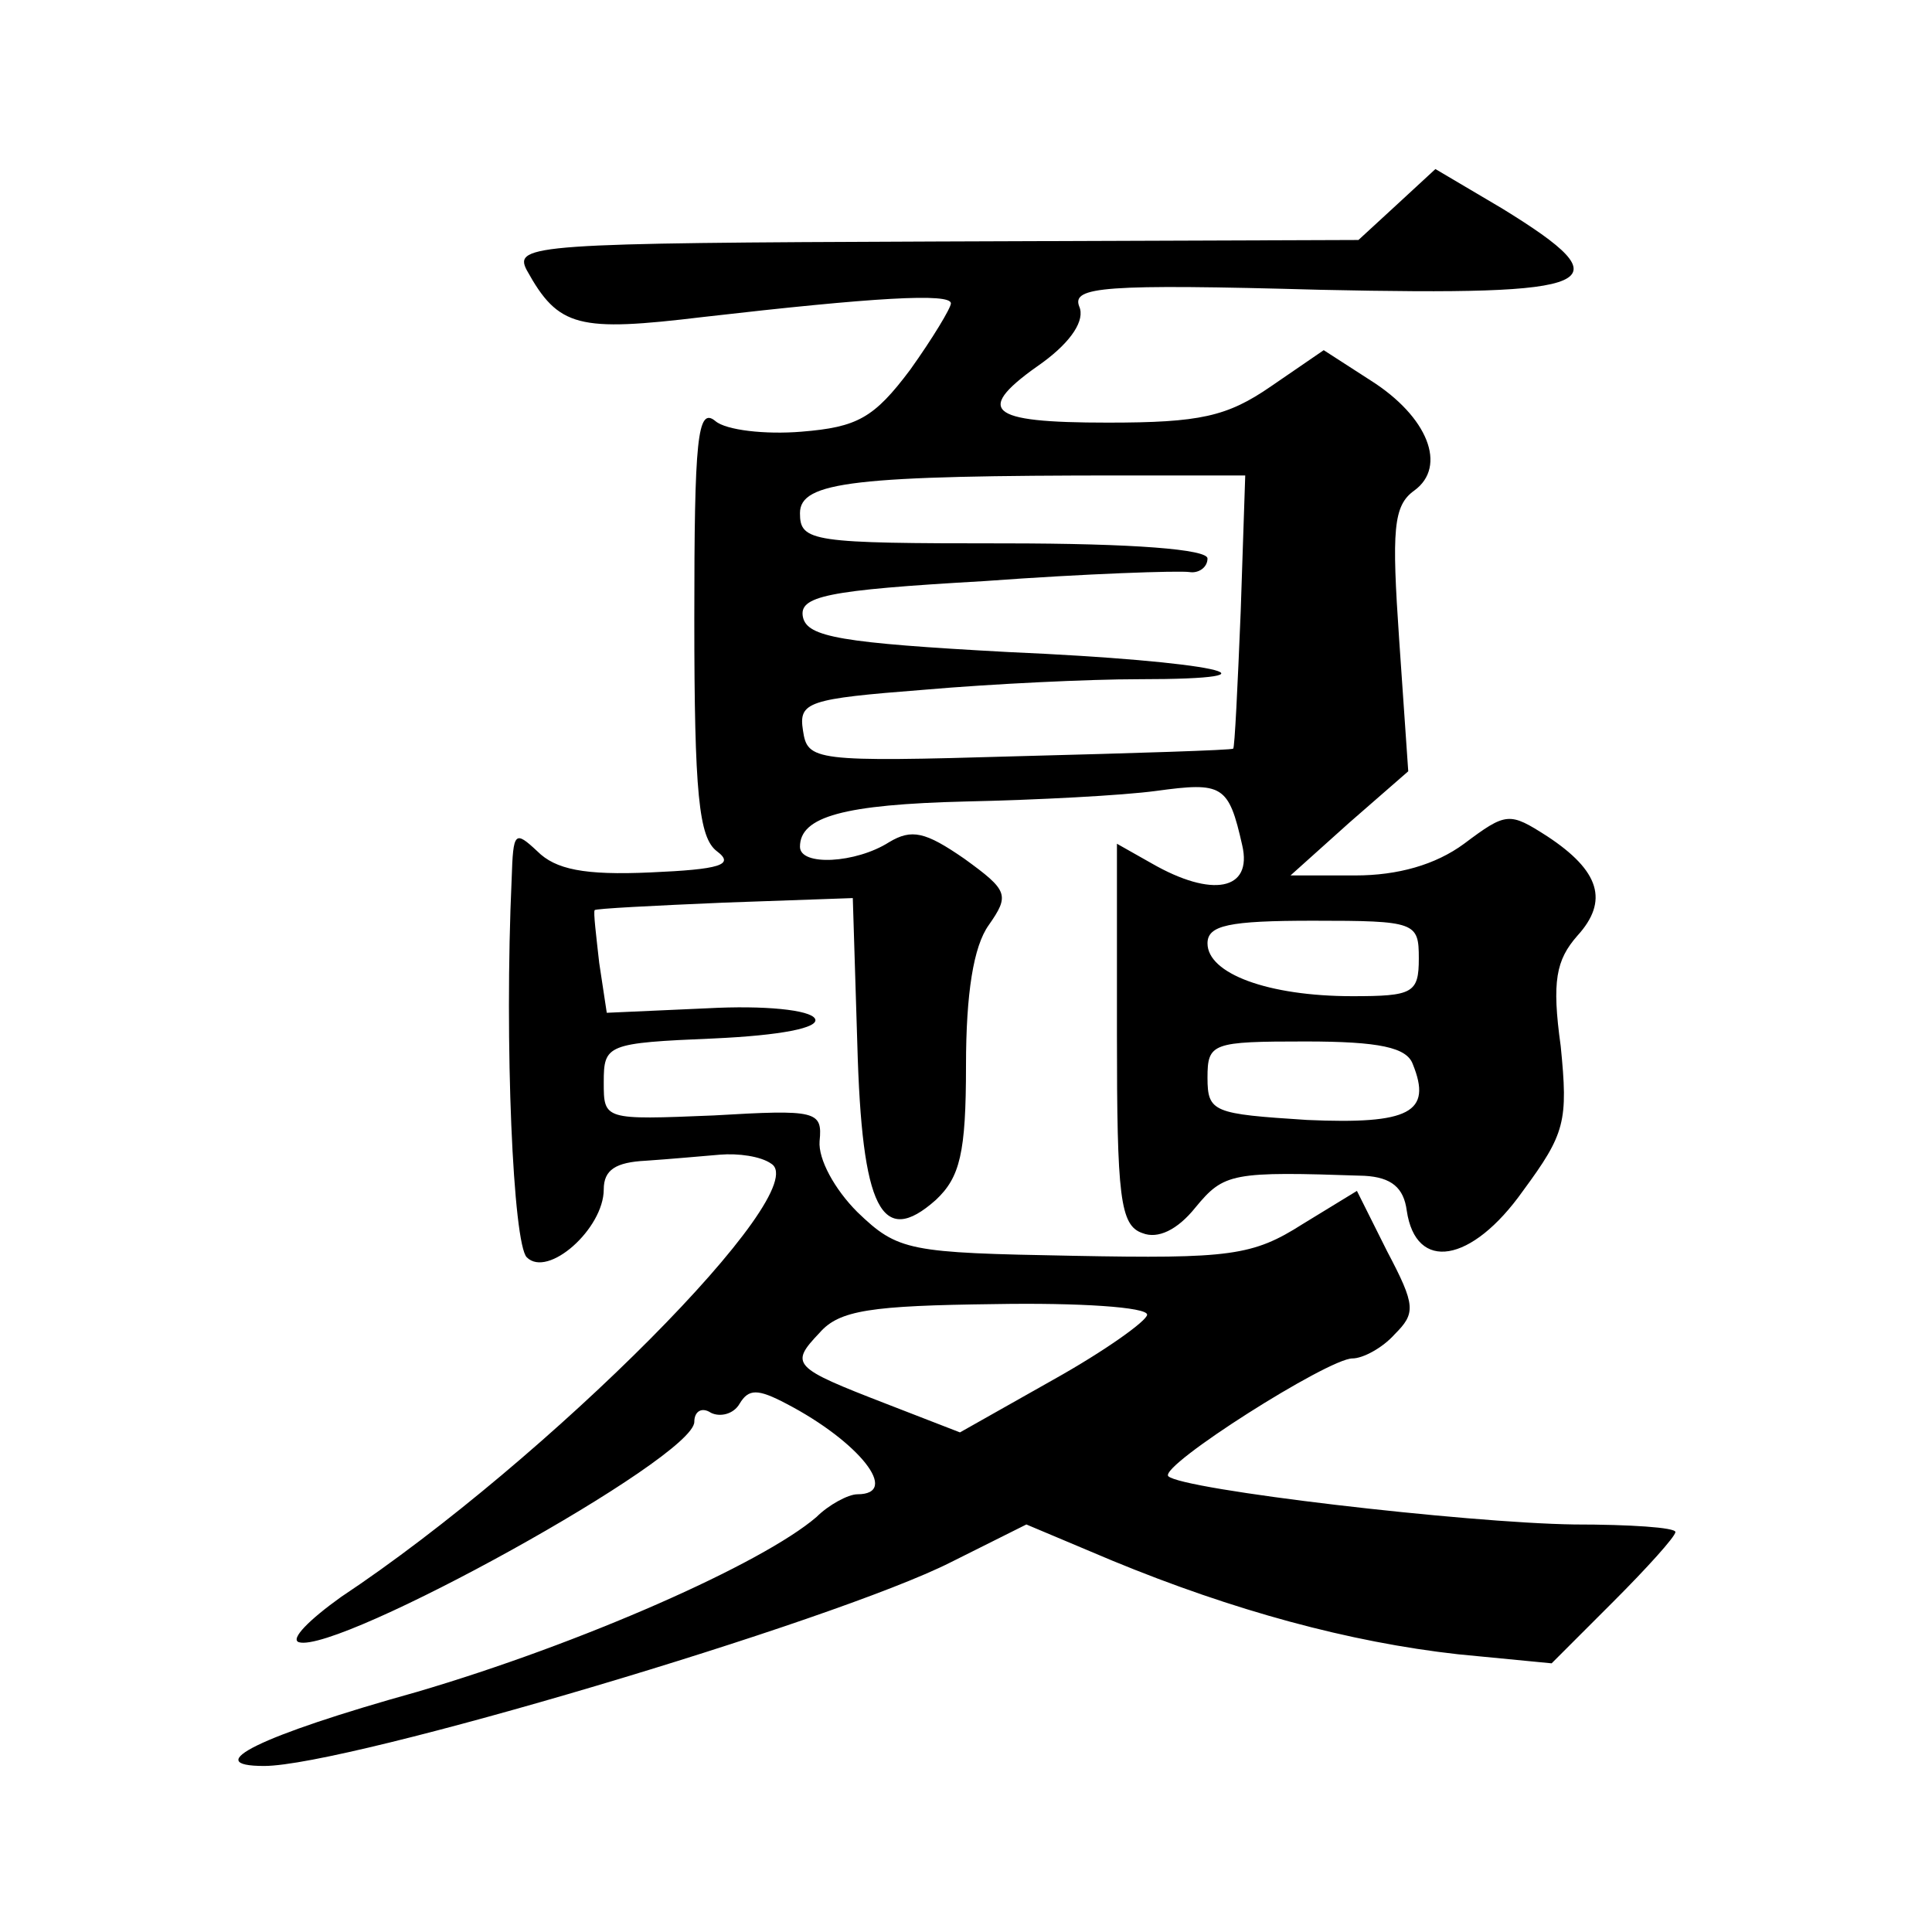
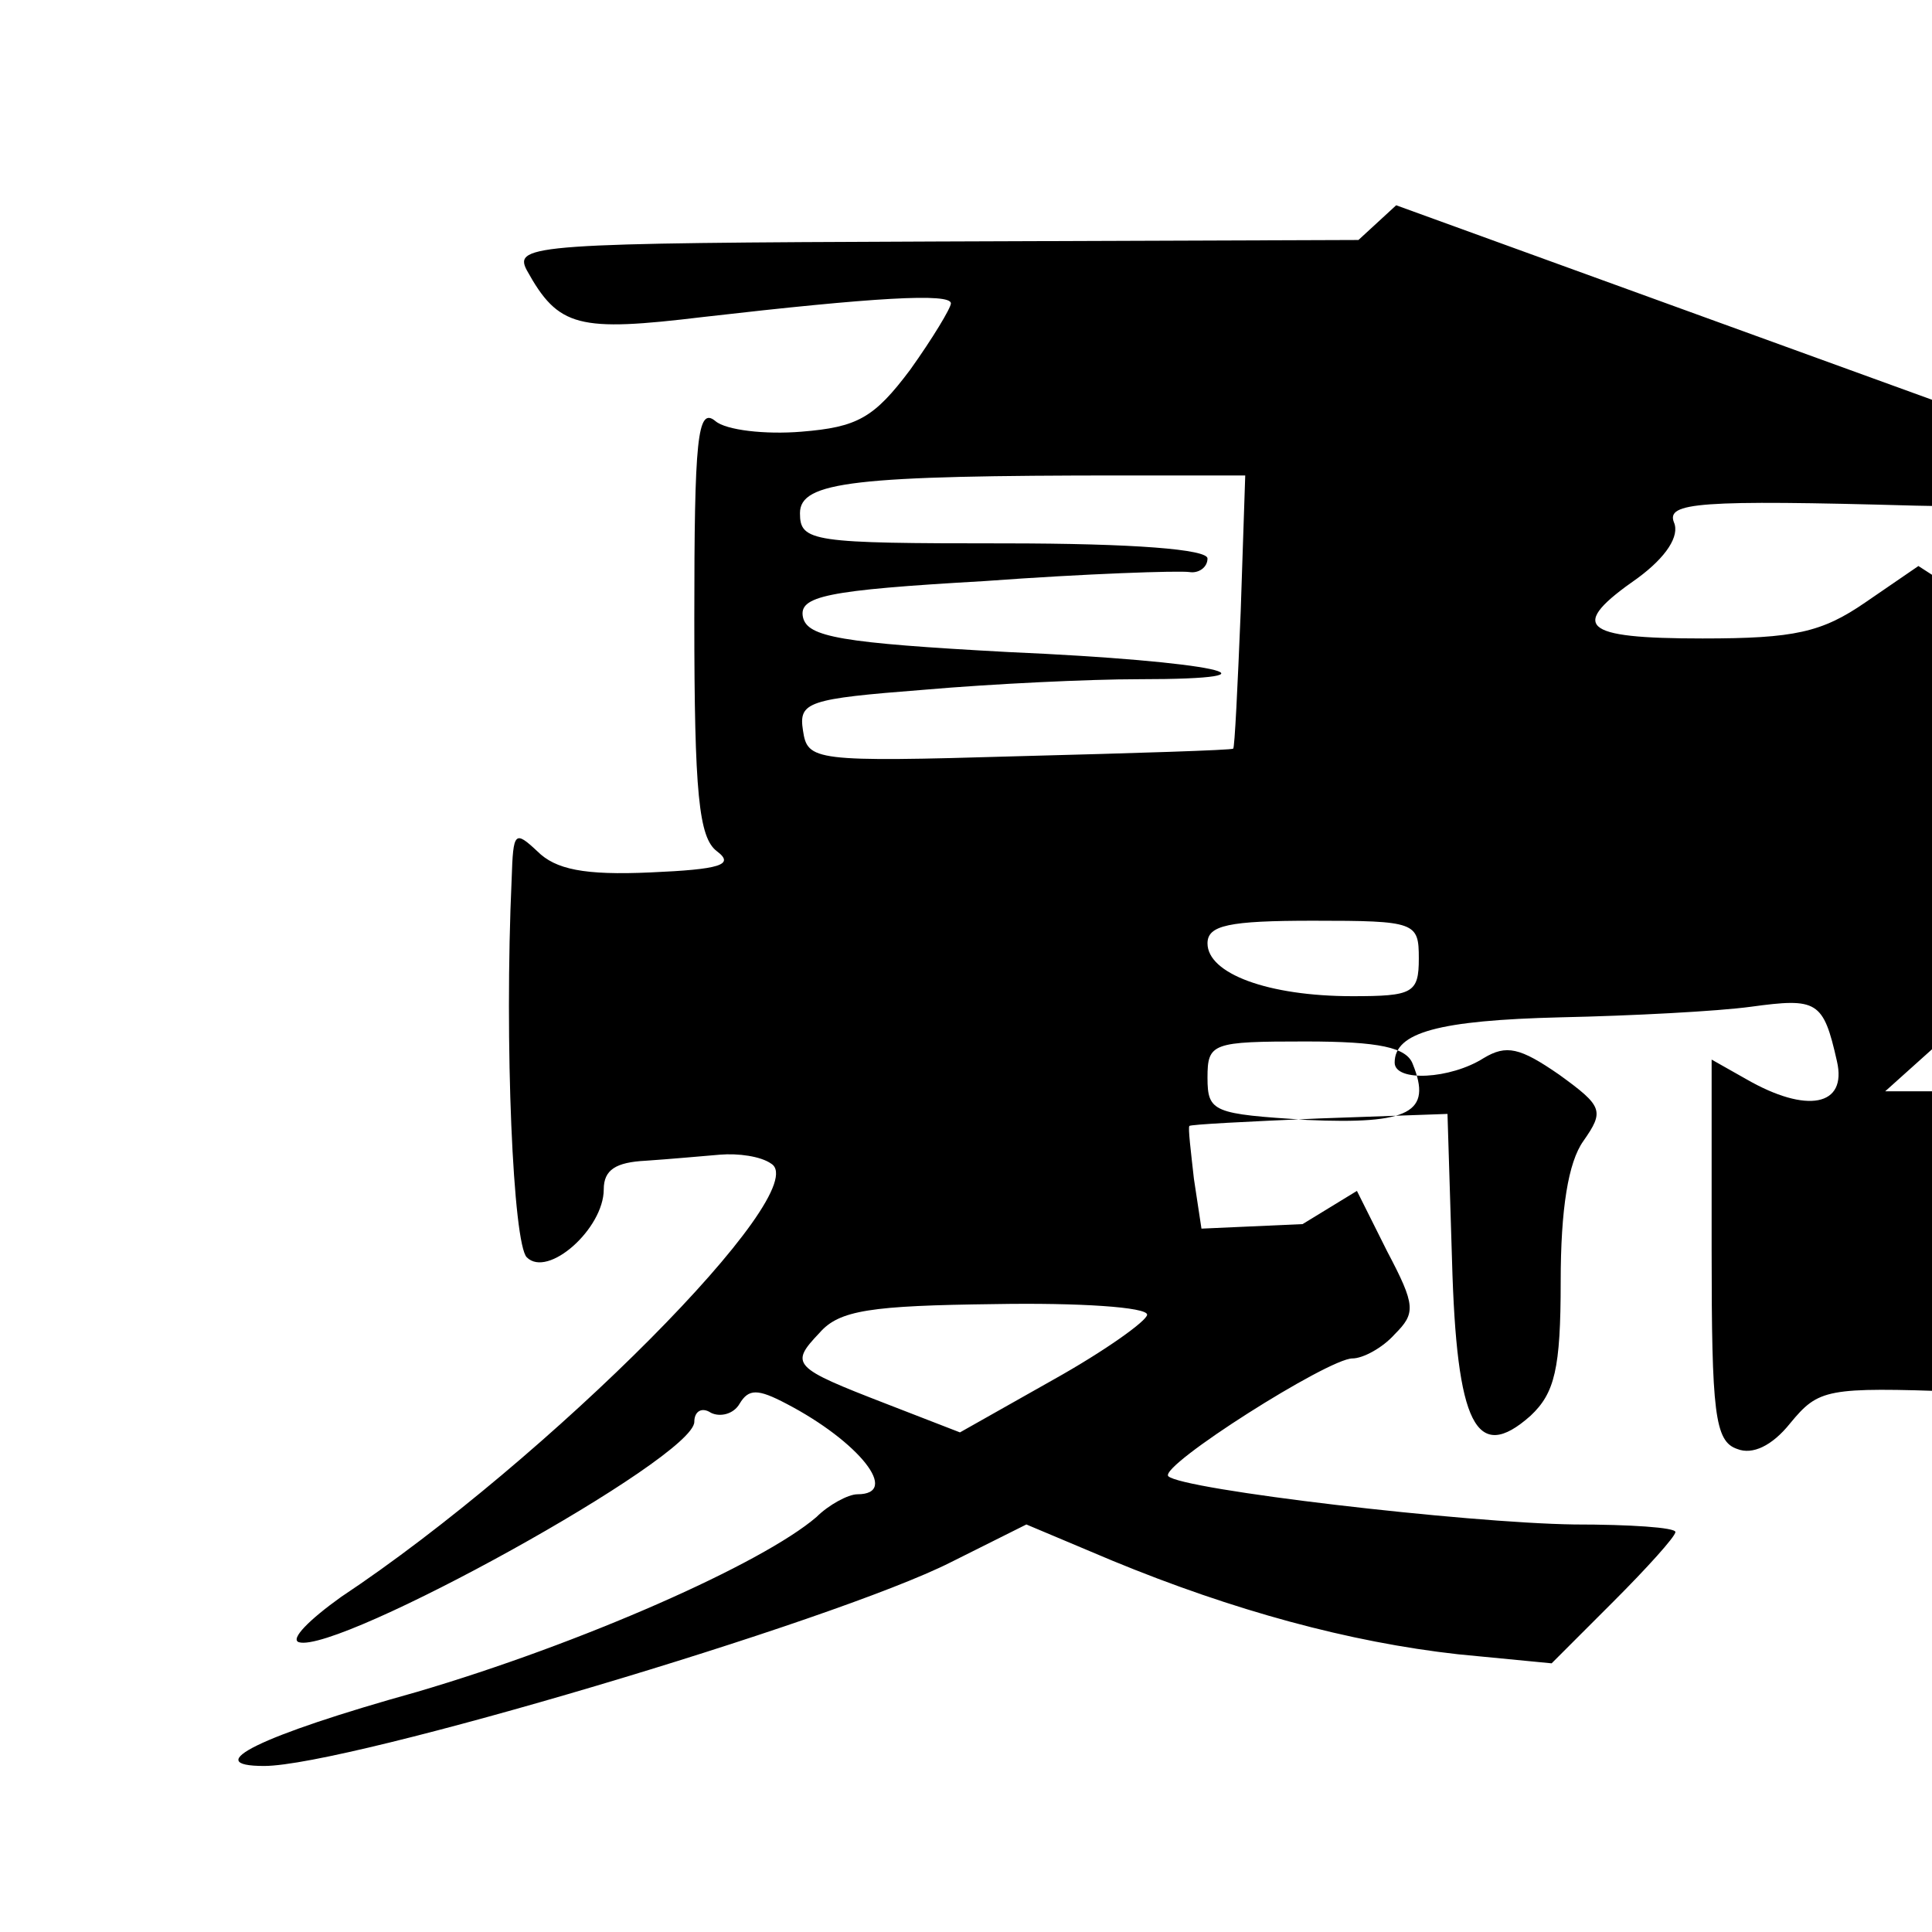
<svg xmlns="http://www.w3.org/2000/svg" version="1.0" width="128pt" height="128pt" viewBox="0 0 128 128" preserveAspectRatio="xMidYMid meet">
  <g transform="translate(0,128) scale(0.1,-0.1)" fill="#0" stroke="none">
-     <path d="M925 1144 l-25 -23 -280 -1 c-265 -1 -280 -2 -271 -19 21 -38 34 -41 117 -31 113 13 164 16 164 9 0 -3 -12 -23 -27 -44 -24 -32 -35 -38 -72 -41 -24 -2 -50 1 -57 7 -12 10 -14 -12 -14 -131 0 -116 3 -145 15 -154 12 -9 2 -12 -44 -14 -44 -2 -63 2 -75 14 -15 14 -16 13 -17 -18 -5 -110 1 -242 10 -251 14 -14 51 19 51 45 0 13 8 18 28 19 15 1 37 3 49 4 12 1 27 -1 34 -6 29 -18 -148 -196 -285 -287 -21 -15 -34 -28 -28 -30 26 -8 262 122 262 146 0 7 5 10 11 6 6 -3 15 -1 19 6 6 10 12 10 31 0 48 -25 76 -60 47 -60 -6 0 -19 -7 -27 -15 -36 -31 -156 -84 -265 -116 -104 -29 -144 -49 -101 -49 55 0 378 96 455 135 l50 25 57 -24 c80 -33 157 -54 229 -62 l62 -6 41 41 c22 22 41 43 41 46 0 3 -30 5 -67 5 -72 1 -260 23 -269 32 -6 7 106 78 122 78 7 0 20 7 28 16 14 14 14 19 -5 55 l-20 40 -36 -22 c-33 -21 -48 -23 -152 -21 -109 2 -116 3 -143 29 -15 15 -26 35 -25 47 2 20 -2 21 -70 17 -73 -3 -73 -3 -73 22 0 25 2 26 73 29 44 2 70 7 67 13 -3 6 -34 9 -71 7 l-67 -3 -5 33 c-2 18 -4 34 -3 35 0 1 39 3 86 5 l85 3 3 -97 c3 -109 16 -135 52 -103 16 15 20 31 20 89 0 48 5 79 15 93 14 20 13 23 -16 44 -26 18 -35 20 -50 11 -22 -14 -59 -16 -59 -3 0 20 29 28 110 30 47 1 104 4 126 7 44 6 48 4 57 -36 7 -30 -20 -35 -60 -12 l-23 13 0 -126 c0 -108 2 -127 17 -132 10 -4 23 2 35 17 19 23 24 24 112 21 18 -1 26 -8 28 -23 6 -41 43 -35 77 13 28 38 30 46 25 96 -6 43 -3 57 11 73 21 23 15 43 -20 66 -25 16 -27 16 -55 -5 -19 -14 -44 -21 -72 -21 l-43 0 39 35 39 34 -6 87 c-5 73 -4 89 10 99 22 16 9 49 -29 73 l-31 20 -35 -24 c-29 -20 -47 -24 -108 -24 -81 0 -89 8 -43 40 19 14 28 28 24 37 -5 13 16 15 160 11 186 -4 203 3 120 54 l-44 26 -26 -24z m-103 -269 c-2 -49 -4 -91 -5 -91 -1 -1 -65 -3 -142 -5 -136 -4 -140 -3 -143 17 -3 19 3 21 80 27 46 4 110 7 142 7 105 0 51 12 -86 18 -111 6 -133 10 -136 23 -3 14 15 18 120 24 68 5 129 7 136 6 6 -1 12 3 12 9 0 6 -48 10 -135 10 -127 0 -135 1 -135 20 0 21 36 25 215 25 l80 0 -3 -90z m118 -230 c0 -23 -4 -25 -44 -25 -56 0 -96 15 -96 35 0 12 14 15 70 15 68 0 70 -1 70 -25z m-4 -70 c13 -32 -2 -40 -70 -37 -62 4 -66 5 -66 28 0 23 3 24 65 24 49 0 67 -4 71 -15z m-176 -166 c0 -4 -28 -24 -62 -43 l-62 -35 -49 19 c-62 24 -64 26 -44 47 13 15 34 18 116 19 56 1 101 -2 101 -7z" />
+     <path d="M925 1144 l-25 -23 -280 -1 c-265 -1 -280 -2 -271 -19 21 -38 34 -41 117 -31 113 13 164 16 164 9 0 -3 -12 -23 -27 -44 -24 -32 -35 -38 -72 -41 -24 -2 -50 1 -57 7 -12 10 -14 -12 -14 -131 0 -116 3 -145 15 -154 12 -9 2 -12 -44 -14 -44 -2 -63 2 -75 14 -15 14 -16 13 -17 -18 -5 -110 1 -242 10 -251 14 -14 51 19 51 45 0 13 8 18 28 19 15 1 37 3 49 4 12 1 27 -1 34 -6 29 -18 -148 -196 -285 -287 -21 -15 -34 -28 -28 -30 26 -8 262 122 262 146 0 7 5 10 11 6 6 -3 15 -1 19 6 6 10 12 10 31 0 48 -25 76 -60 47 -60 -6 0 -19 -7 -27 -15 -36 -31 -156 -84 -265 -116 -104 -29 -144 -49 -101 -49 55 0 378 96 455 135 l50 25 57 -24 c80 -33 157 -54 229 -62 l62 -6 41 41 c22 22 41 43 41 46 0 3 -30 5 -67 5 -72 1 -260 23 -269 32 -6 7 106 78 122 78 7 0 20 7 28 16 14 14 14 19 -5 55 l-20 40 -36 -22 l-67 -3 -5 33 c-2 18 -4 34 -3 35 0 1 39 3 86 5 l85 3 3 -97 c3 -109 16 -135 52 -103 16 15 20 31 20 89 0 48 5 79 15 93 14 20 13 23 -16 44 -26 18 -35 20 -50 11 -22 -14 -59 -16 -59 -3 0 20 29 28 110 30 47 1 104 4 126 7 44 6 48 4 57 -36 7 -30 -20 -35 -60 -12 l-23 13 0 -126 c0 -108 2 -127 17 -132 10 -4 23 2 35 17 19 23 24 24 112 21 18 -1 26 -8 28 -23 6 -41 43 -35 77 13 28 38 30 46 25 96 -6 43 -3 57 11 73 21 23 15 43 -20 66 -25 16 -27 16 -55 -5 -19 -14 -44 -21 -72 -21 l-43 0 39 35 39 34 -6 87 c-5 73 -4 89 10 99 22 16 9 49 -29 73 l-31 20 -35 -24 c-29 -20 -47 -24 -108 -24 -81 0 -89 8 -43 40 19 14 28 28 24 37 -5 13 16 15 160 11 186 -4 203 3 120 54 l-44 26 -26 -24z m-103 -269 c-2 -49 -4 -91 -5 -91 -1 -1 -65 -3 -142 -5 -136 -4 -140 -3 -143 17 -3 19 3 21 80 27 46 4 110 7 142 7 105 0 51 12 -86 18 -111 6 -133 10 -136 23 -3 14 15 18 120 24 68 5 129 7 136 6 6 -1 12 3 12 9 0 6 -48 10 -135 10 -127 0 -135 1 -135 20 0 21 36 25 215 25 l80 0 -3 -90z m118 -230 c0 -23 -4 -25 -44 -25 -56 0 -96 15 -96 35 0 12 14 15 70 15 68 0 70 -1 70 -25z m-4 -70 c13 -32 -2 -40 -70 -37 -62 4 -66 5 -66 28 0 23 3 24 65 24 49 0 67 -4 71 -15z m-176 -166 c0 -4 -28 -24 -62 -43 l-62 -35 -49 19 c-62 24 -64 26 -44 47 13 15 34 18 116 19 56 1 101 -2 101 -7z" />
  </g>
</svg>